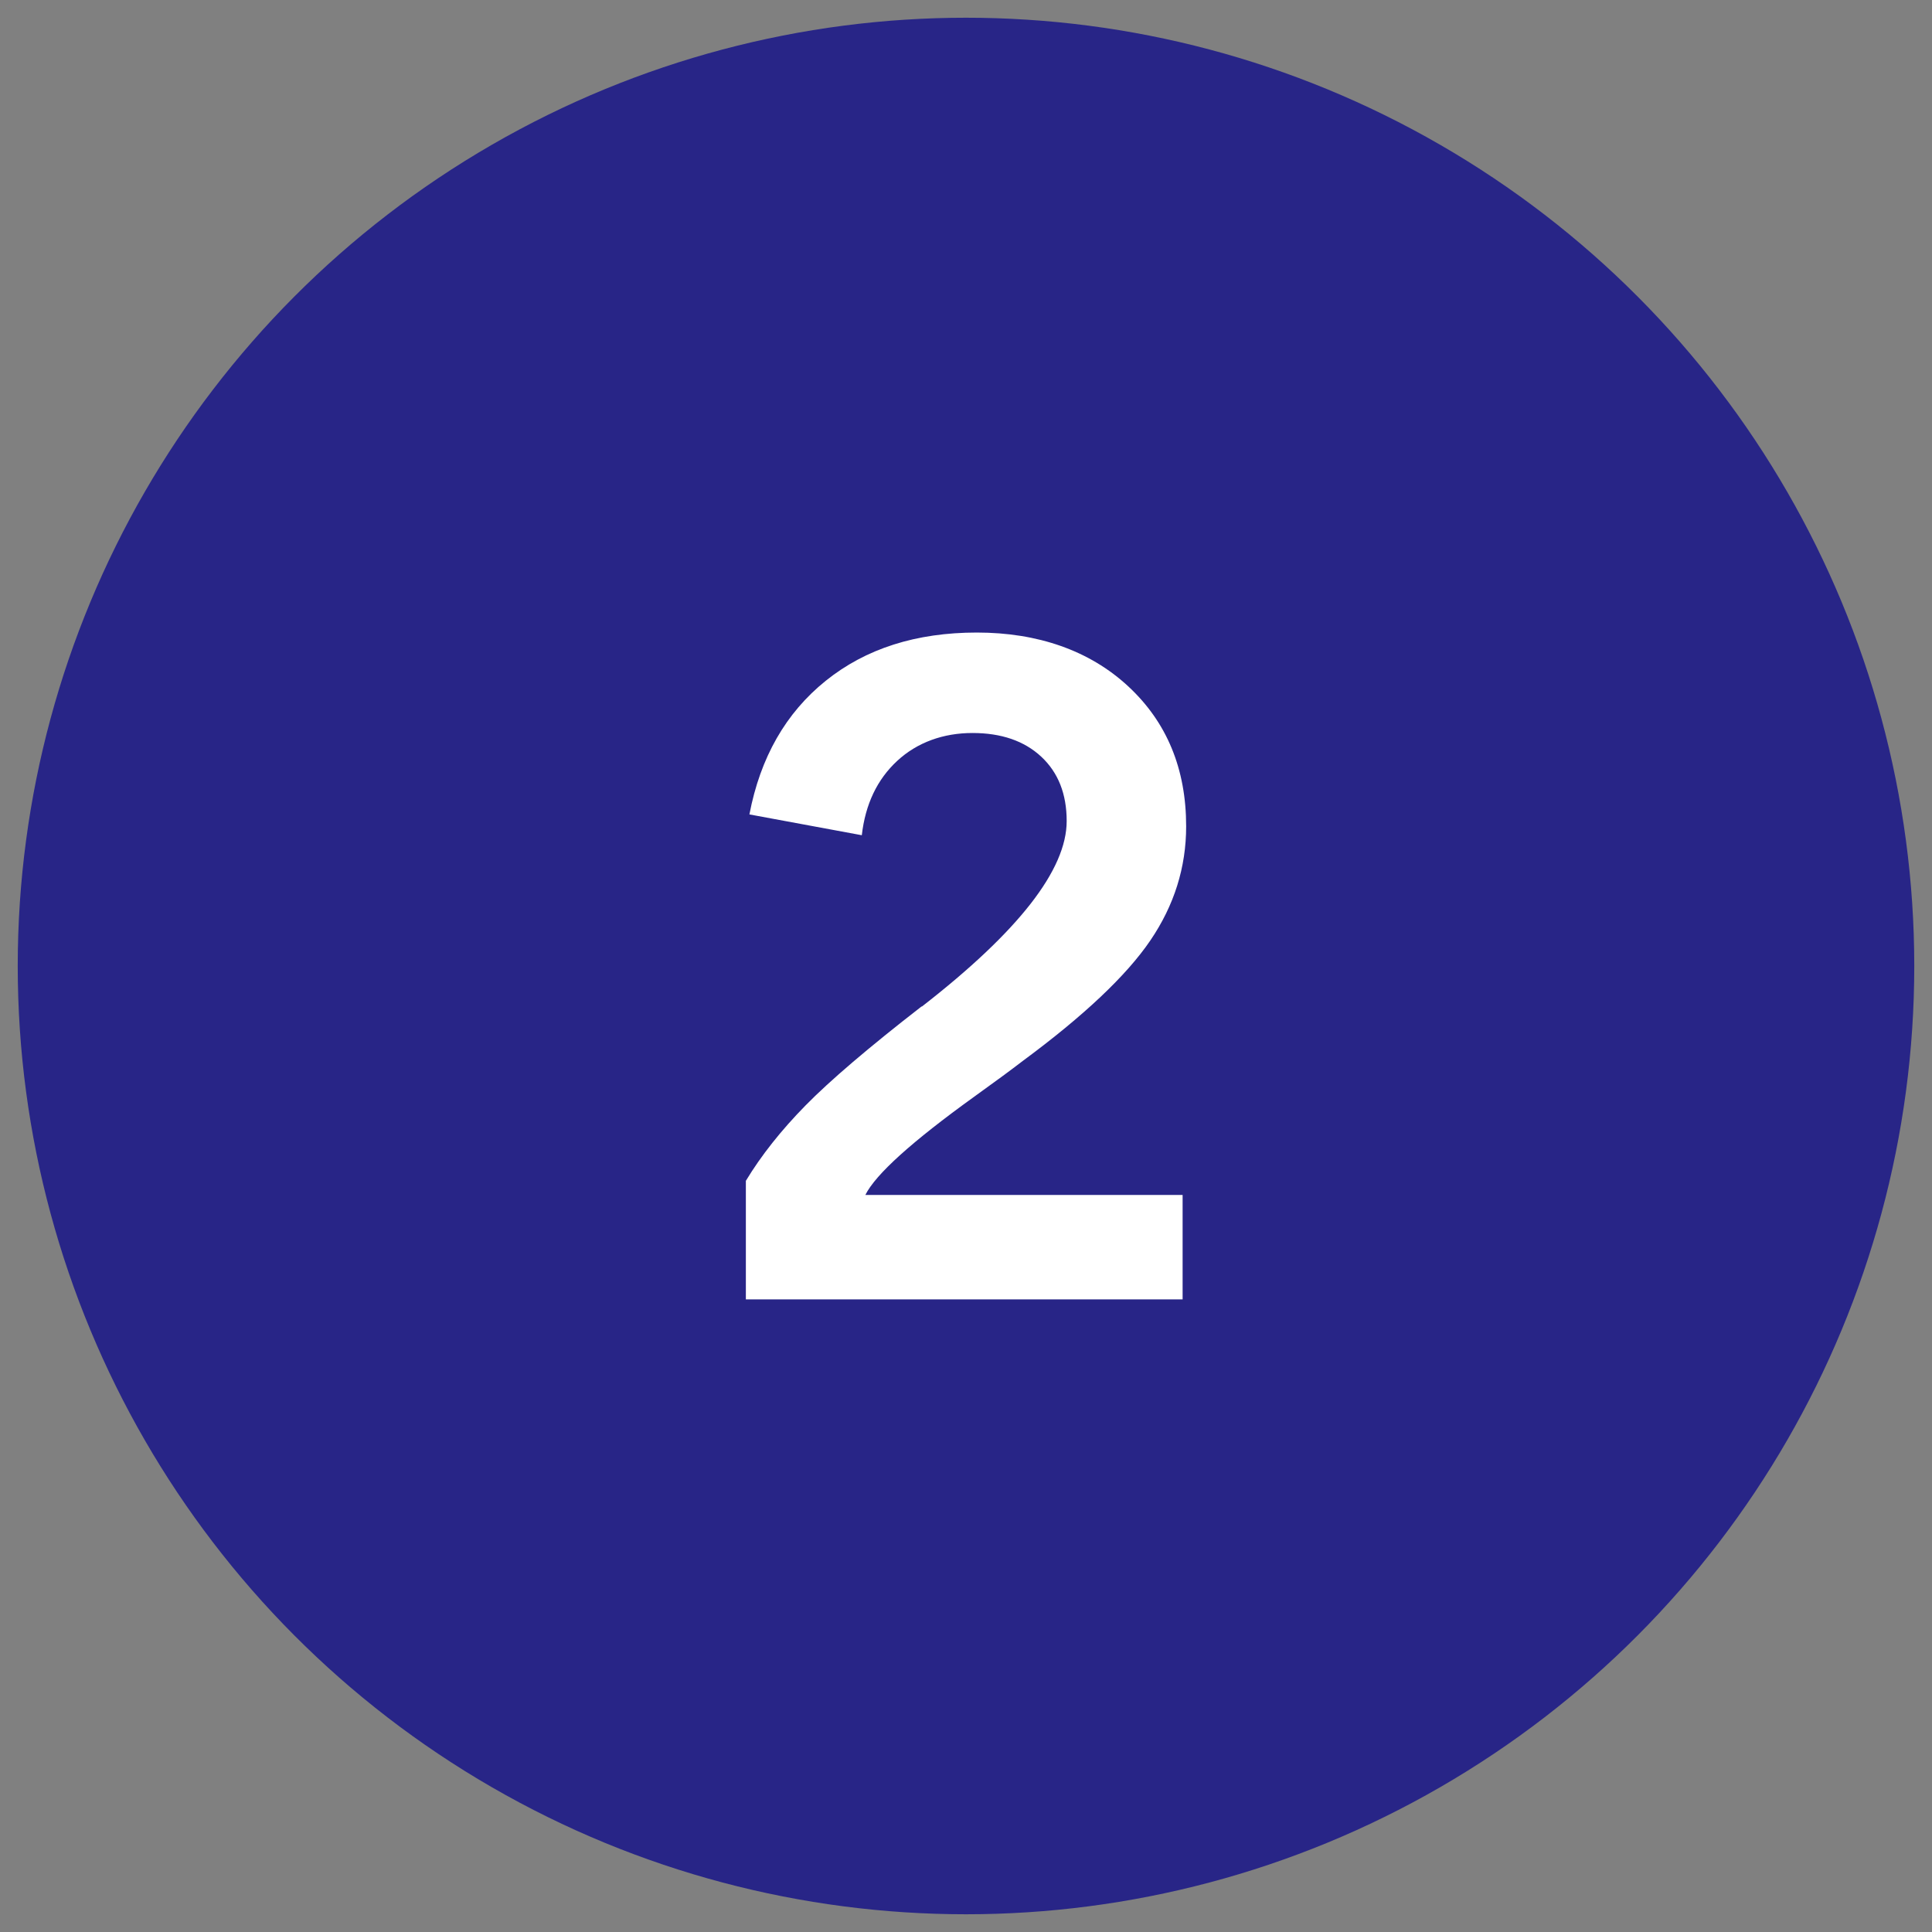
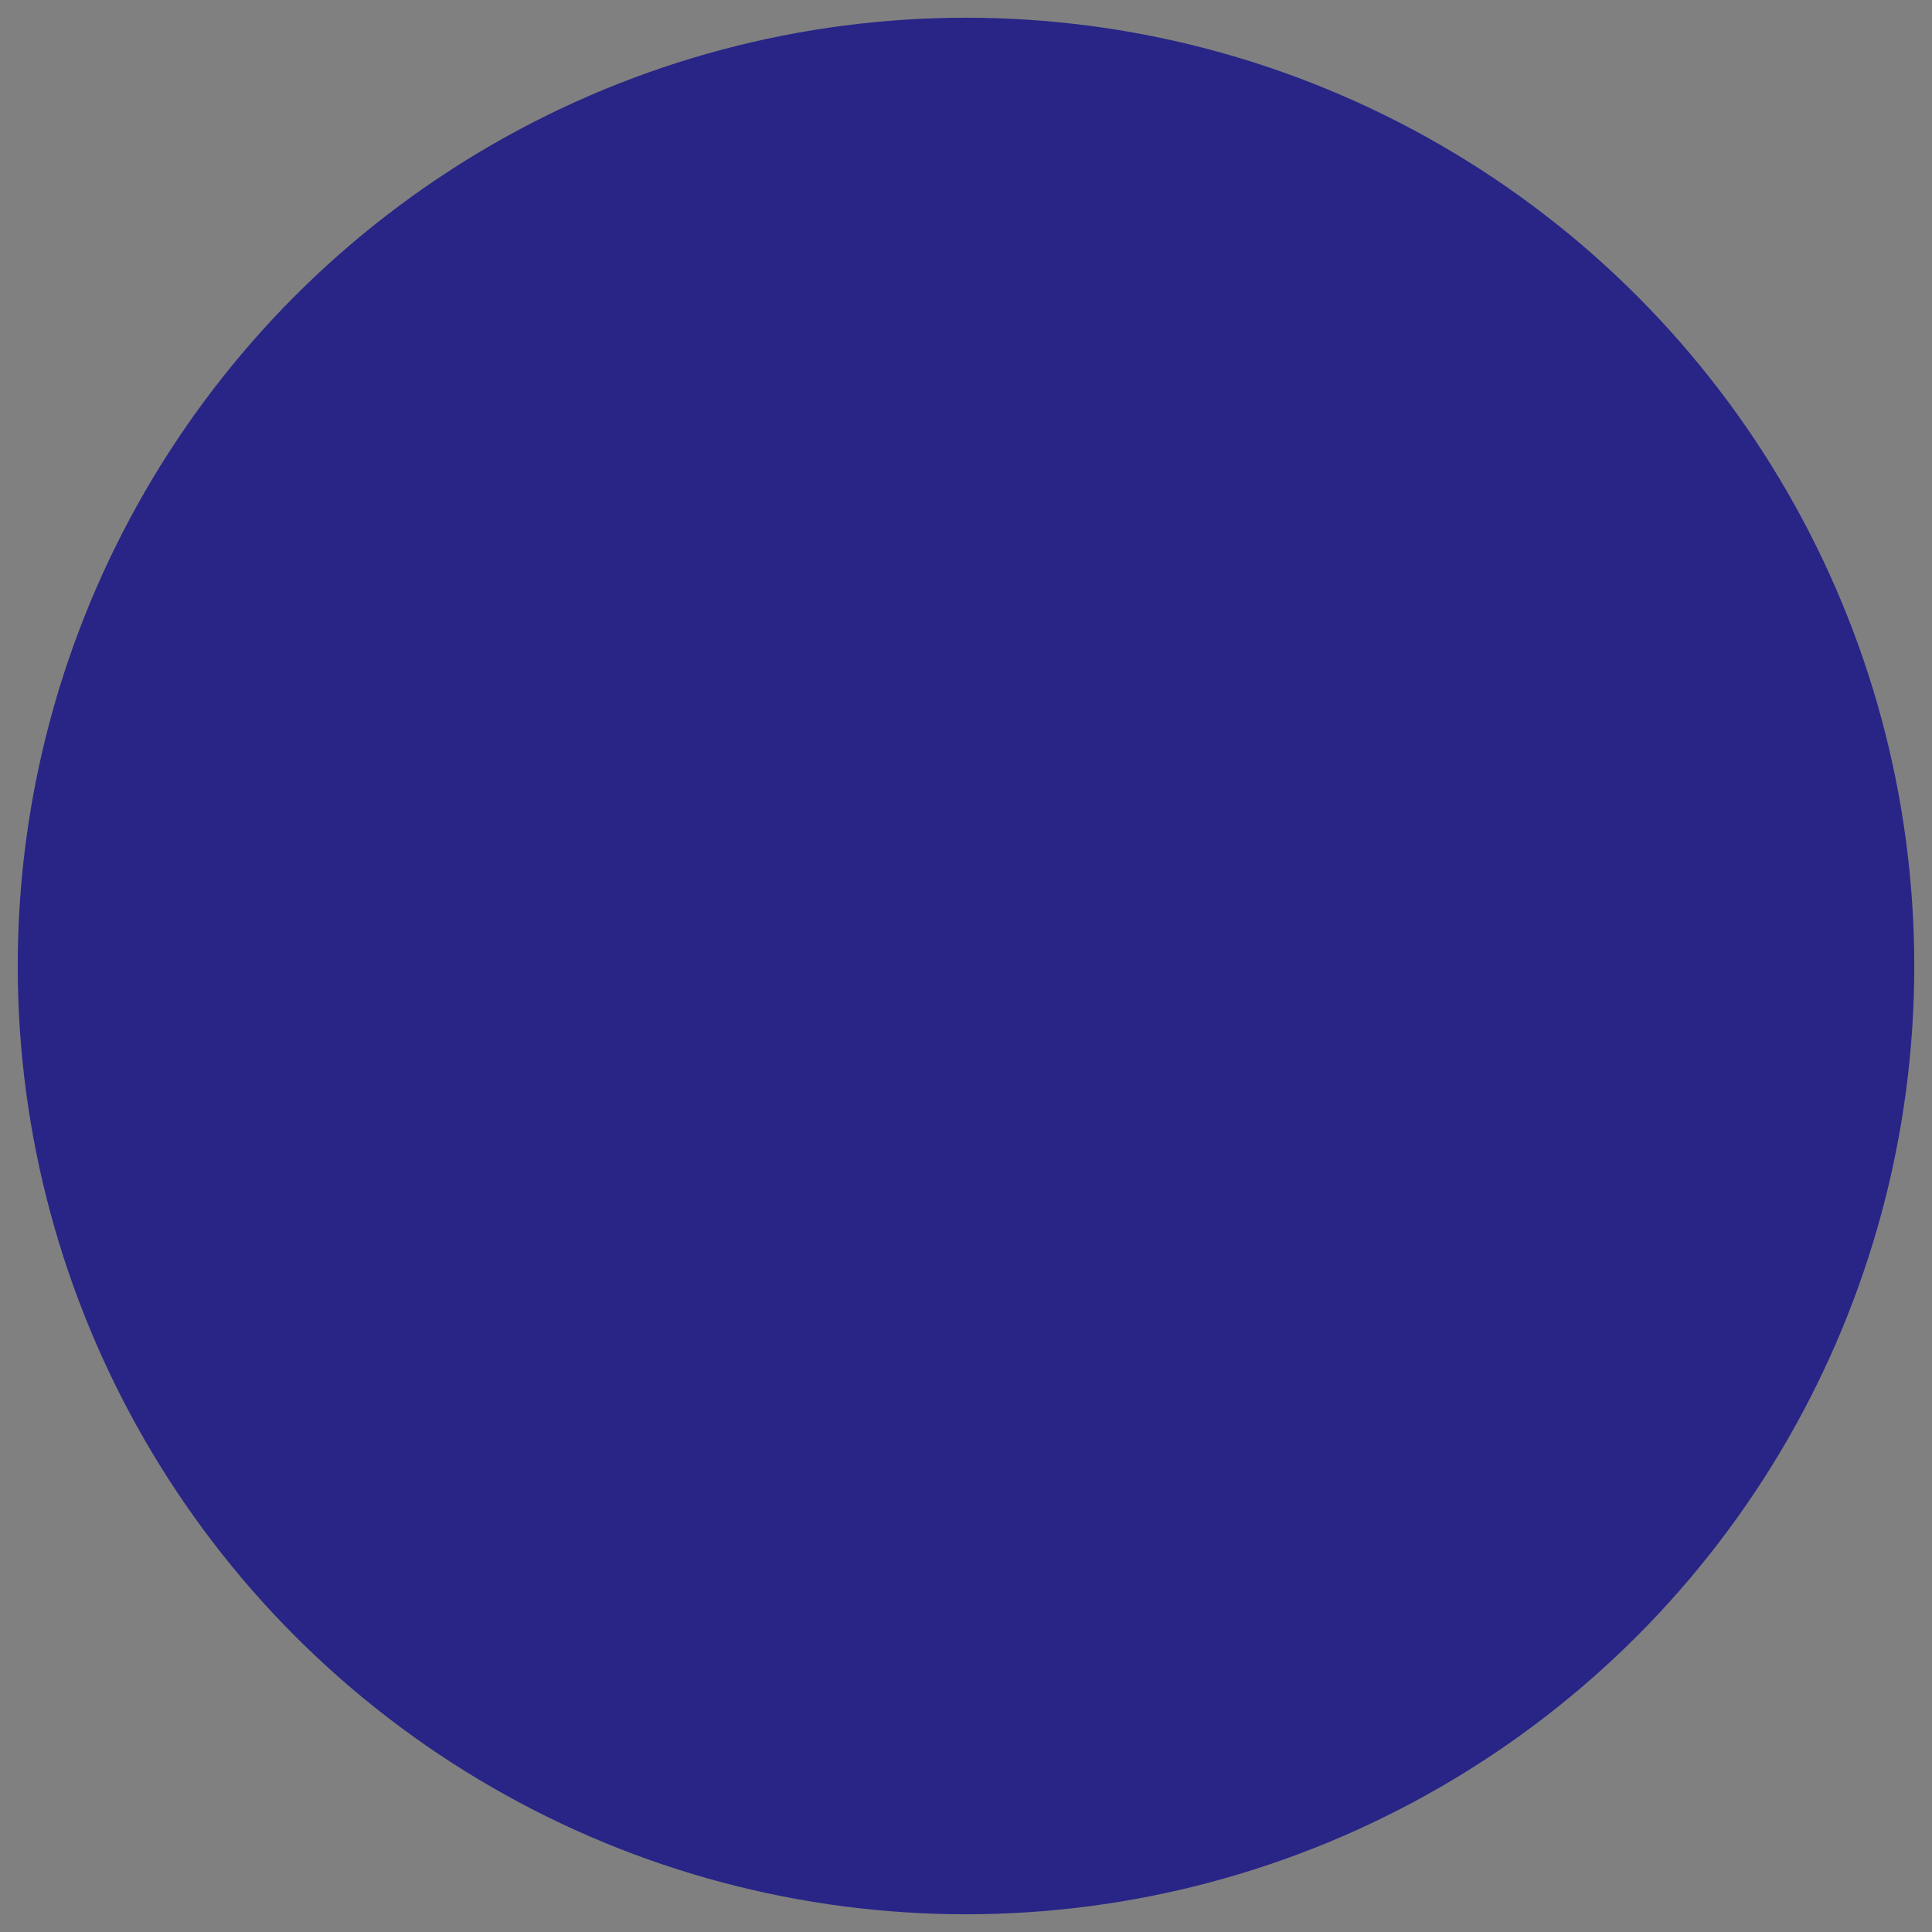
<svg xmlns="http://www.w3.org/2000/svg" id="Layer_1" data-name="Layer 1" viewBox="0 0 1250 1250">
  <rect x="0" y="0" width="1250" height="1250" fill="#808080" stroke="none" />
  <defs>
    <style>
      .cls-1 {
        fill: #282587;
      }

      .cls-1, .cls-2 {
        stroke-width: 0px;
      }

      .cls-2 {
        fill: #fff;
      }
    </style>
  </defs>
  <circle class="cls-1" cx="625" cy="625" r="613.53" />
-   <path class="cls-2" d="m482.57,840.72v-76.73c9.92-16.41,22.81-32.68,38.65-48.81,15.84-16.13,40.84-37.46,75.01-63.99h.29c62.41-48.48,93.62-88.47,93.62-119.96,0-17.56-5.49-31.44-16.46-41.66-10.98-10.21-25.82-15.32-44.52-15.32s-35.69,6.01-48.67,18.04c-12.98,12.02-20.61,28.06-22.9,48.1l-72.72-13.46c7.06-36.83,23.52-65.66,49.39-86.46,25.86-20.8,58.45-31.21,97.77-31.21s72.91,11.59,97.91,34.78c25,23.19,37.5,53.39,37.5,90.61,0,26.53-7.73,51.15-23.19,73.86-15.46,22.72-42.94,48.67-82.45,77.87-7.44,5.73-17.94,13.46-31.49,23.19-40.27,29.01-63.75,50.2-70.43,63.56h205.27v67.57h-282.57Z" />
</svg>